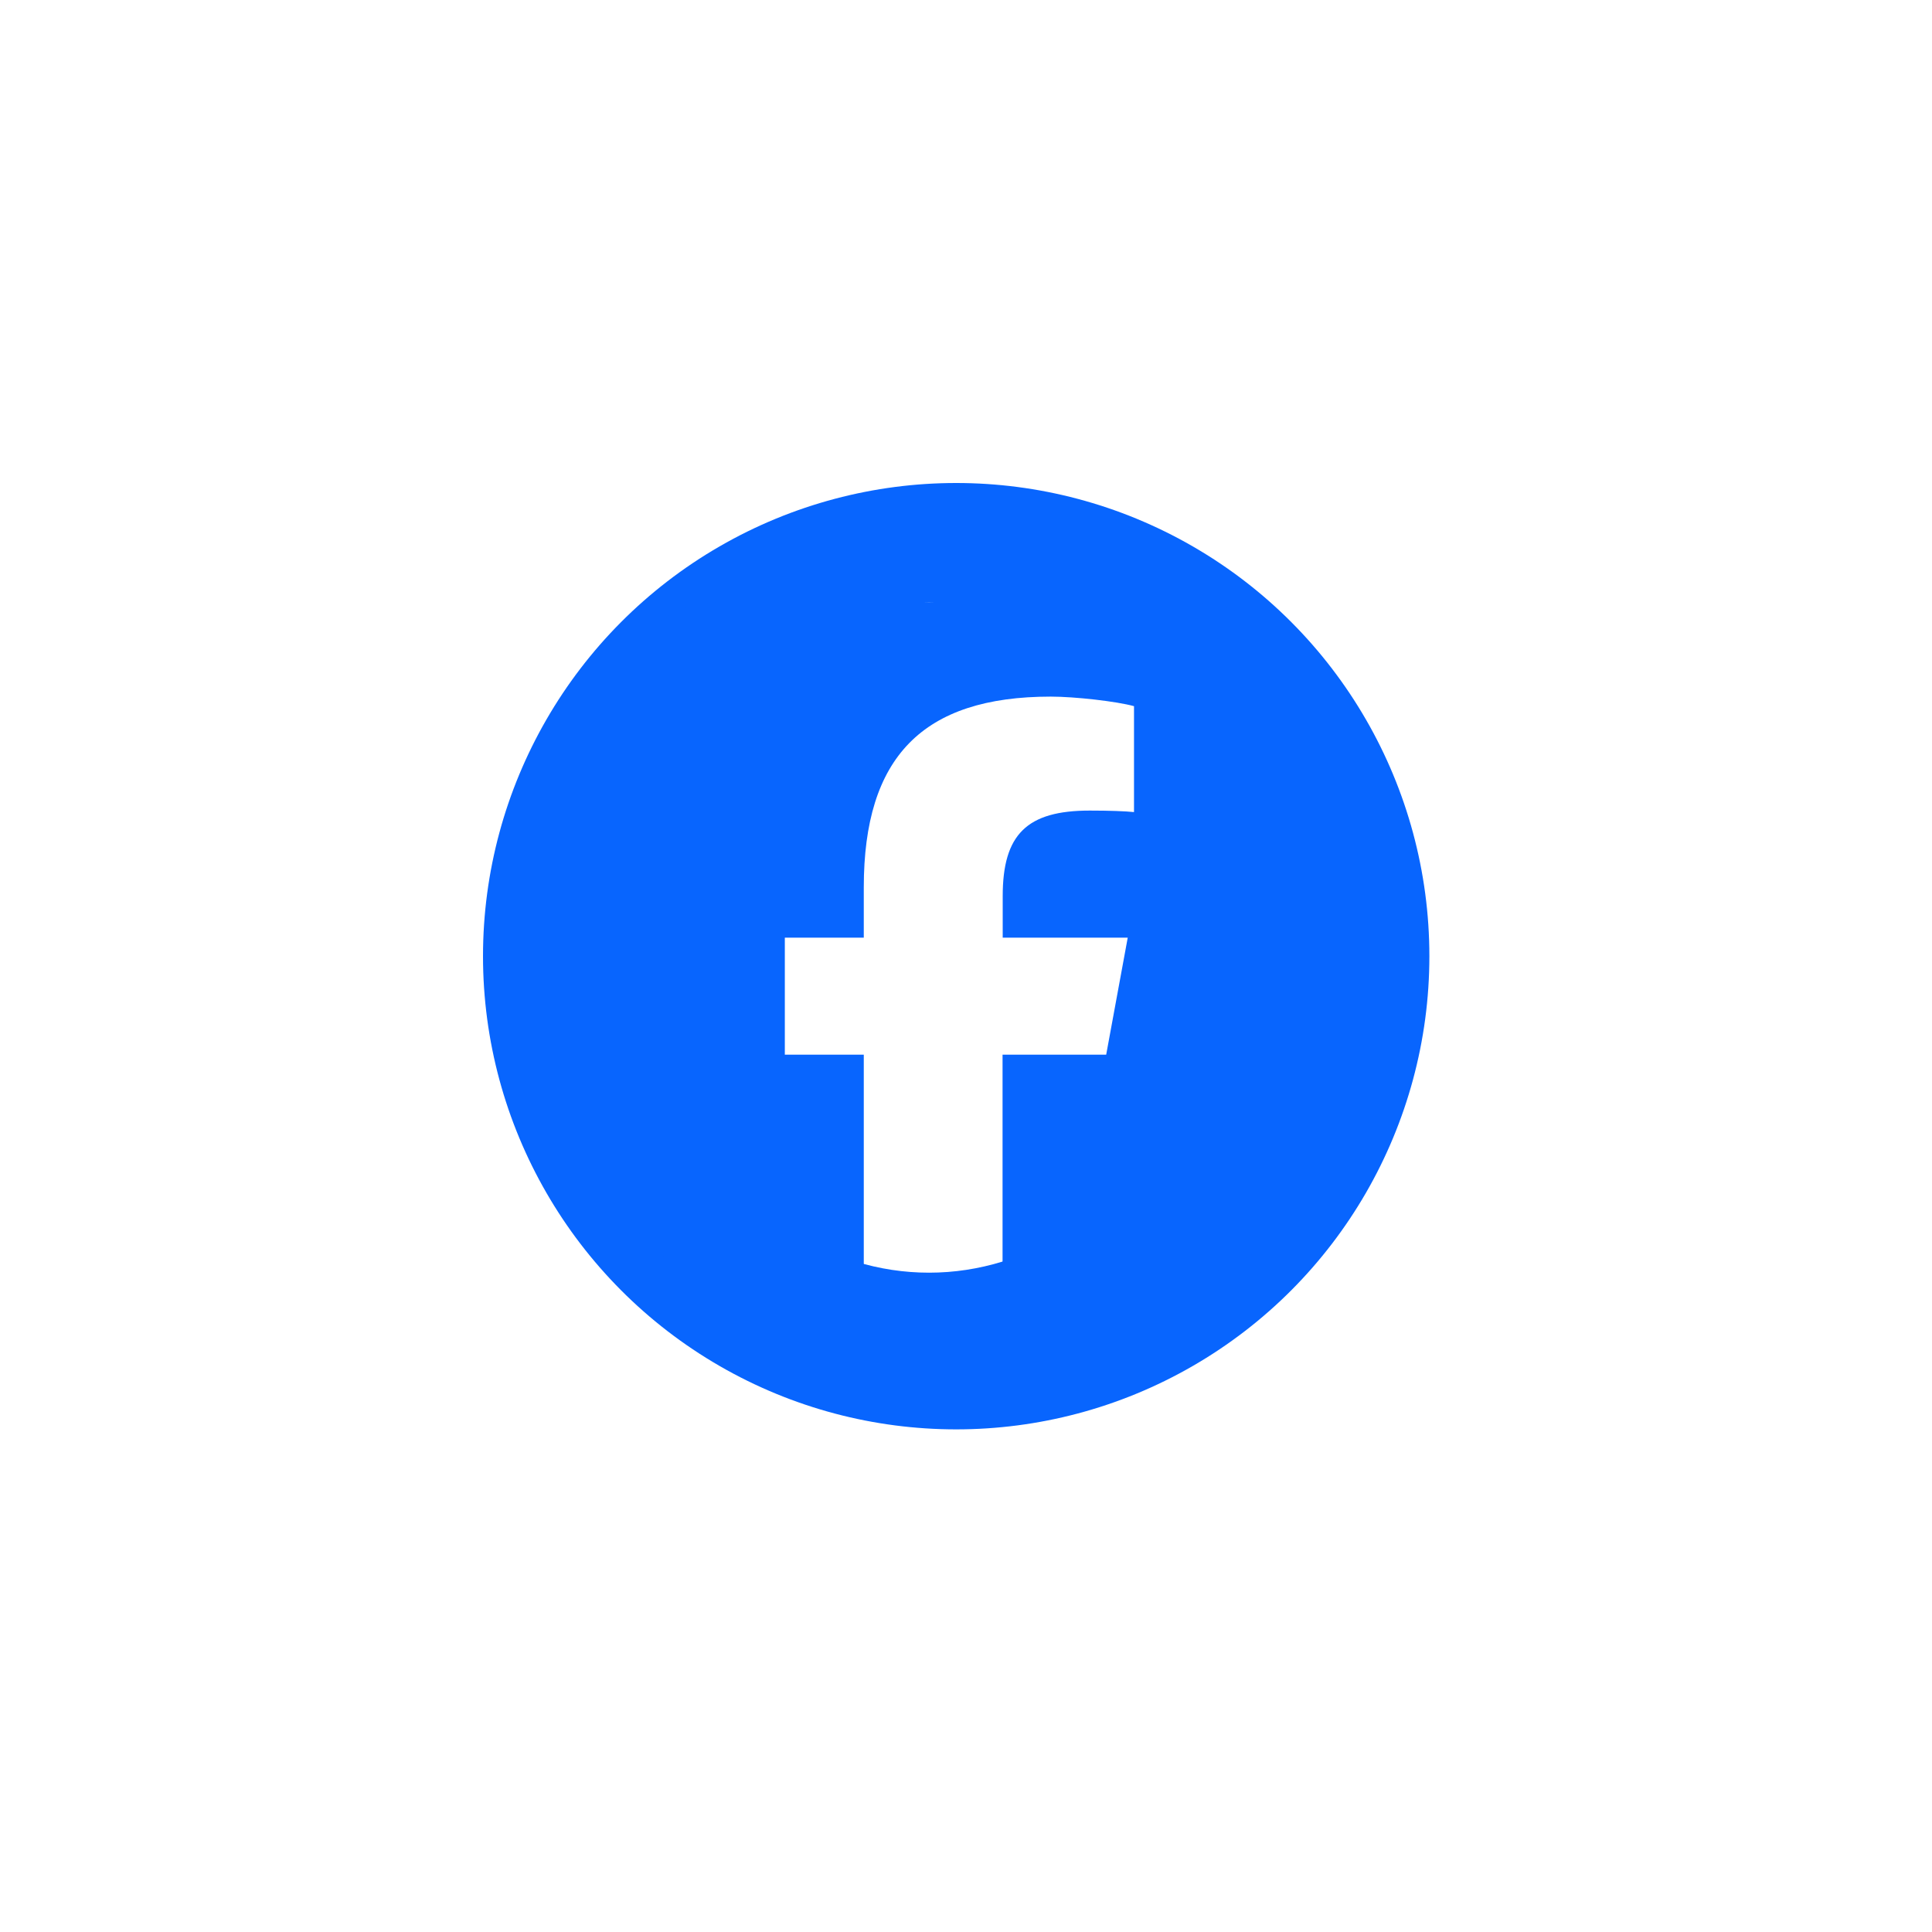
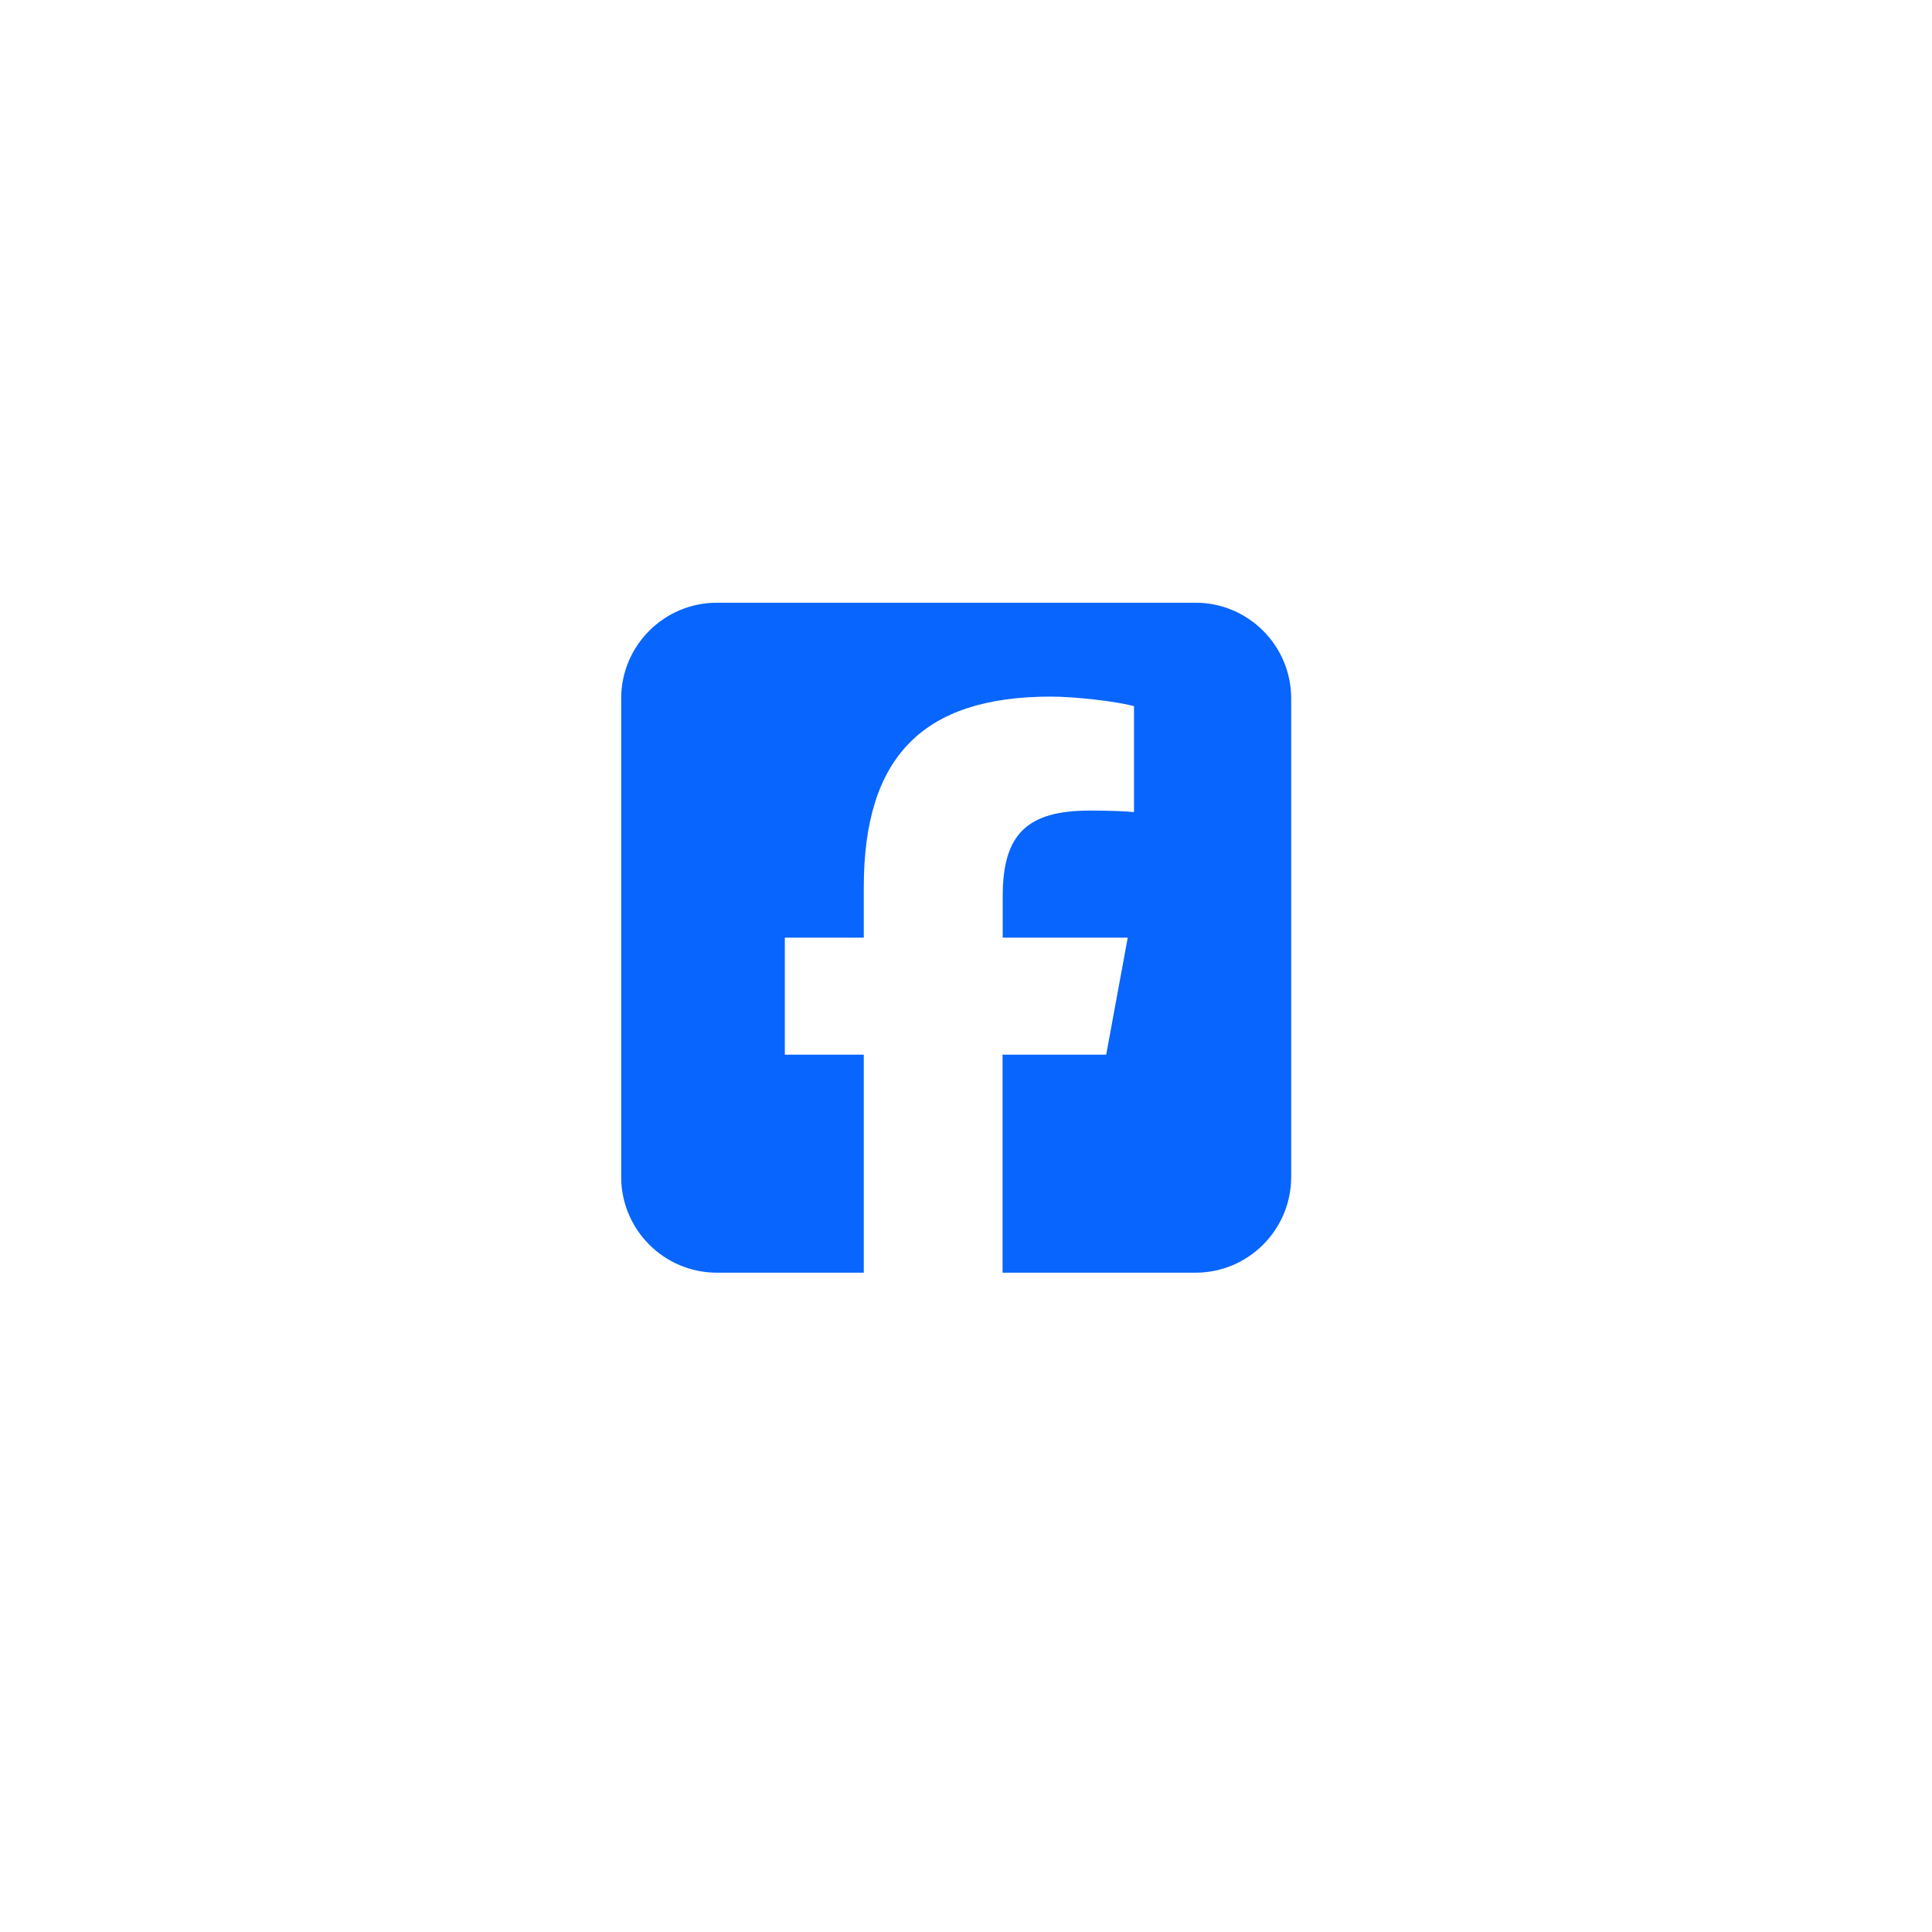
<svg xmlns="http://www.w3.org/2000/svg" width="76" height="76" viewBox="0 0 76 76" fill="none">
  <g filter="url(#filter0_d_450_6)">
-     <circle cx="37.614" cy="37.614" r="18.614" fill="#0865FE" />
-   </g>
-   <ellipse cx="36.546" cy="36.886" rx="11.317" ry="13.178" fill="white" />
+     </g>
  <path d="M28.202 23.709C26.125 23.709 24.436 25.397 24.436 27.474V46.299C24.436 48.376 26.125 50.065 28.202 50.065H33.979V41.487H30.873V36.886H33.979V34.904C33.979 29.78 36.297 27.403 41.333 27.403C42.286 27.403 43.933 27.591 44.609 27.779V31.945C44.256 31.909 43.639 31.886 42.868 31.886C40.397 31.886 39.444 32.821 39.444 35.251V36.886H44.362L43.515 41.487H39.438V50.065H47.027C49.104 50.065 50.792 48.376 50.792 46.299V27.474C50.792 25.397 49.104 23.709 47.027 23.709H28.202Z" fill="#0865FE" />
  <defs>
    <filter id="filter0_d_450_6" x="0" y="0" width="75.228" height="75.228" filterUnits="userSpaceOnUse" color-interpolation-filters="sRGB">
      <feFlood flood-opacity="0" result="BackgroundImageFix" />
      <feColorMatrix in="SourceAlpha" type="matrix" values="0 0 0 0 0 0 0 0 0 0 0 0 0 0 0 0 0 0 127 0" result="hardAlpha" />
      <feMorphology radius="2" operator="dilate" in="SourceAlpha" result="effect1_dropShadow_450_6" />
      <feOffset />
      <feGaussianBlur stdDeviation="8.5" />
      <feComposite in2="hardAlpha" operator="out" />
      <feColorMatrix type="matrix" values="0 0 0 0 0.566 0 0 0 0 0.73 0 0 0 0 1 0 0 0 1 0" />
      <feBlend mode="normal" in2="BackgroundImageFix" result="effect1_dropShadow_450_6" />
      <feBlend mode="normal" in="SourceGraphic" in2="effect1_dropShadow_450_6" result="shape" />
    </filter>
  </defs>
</svg>